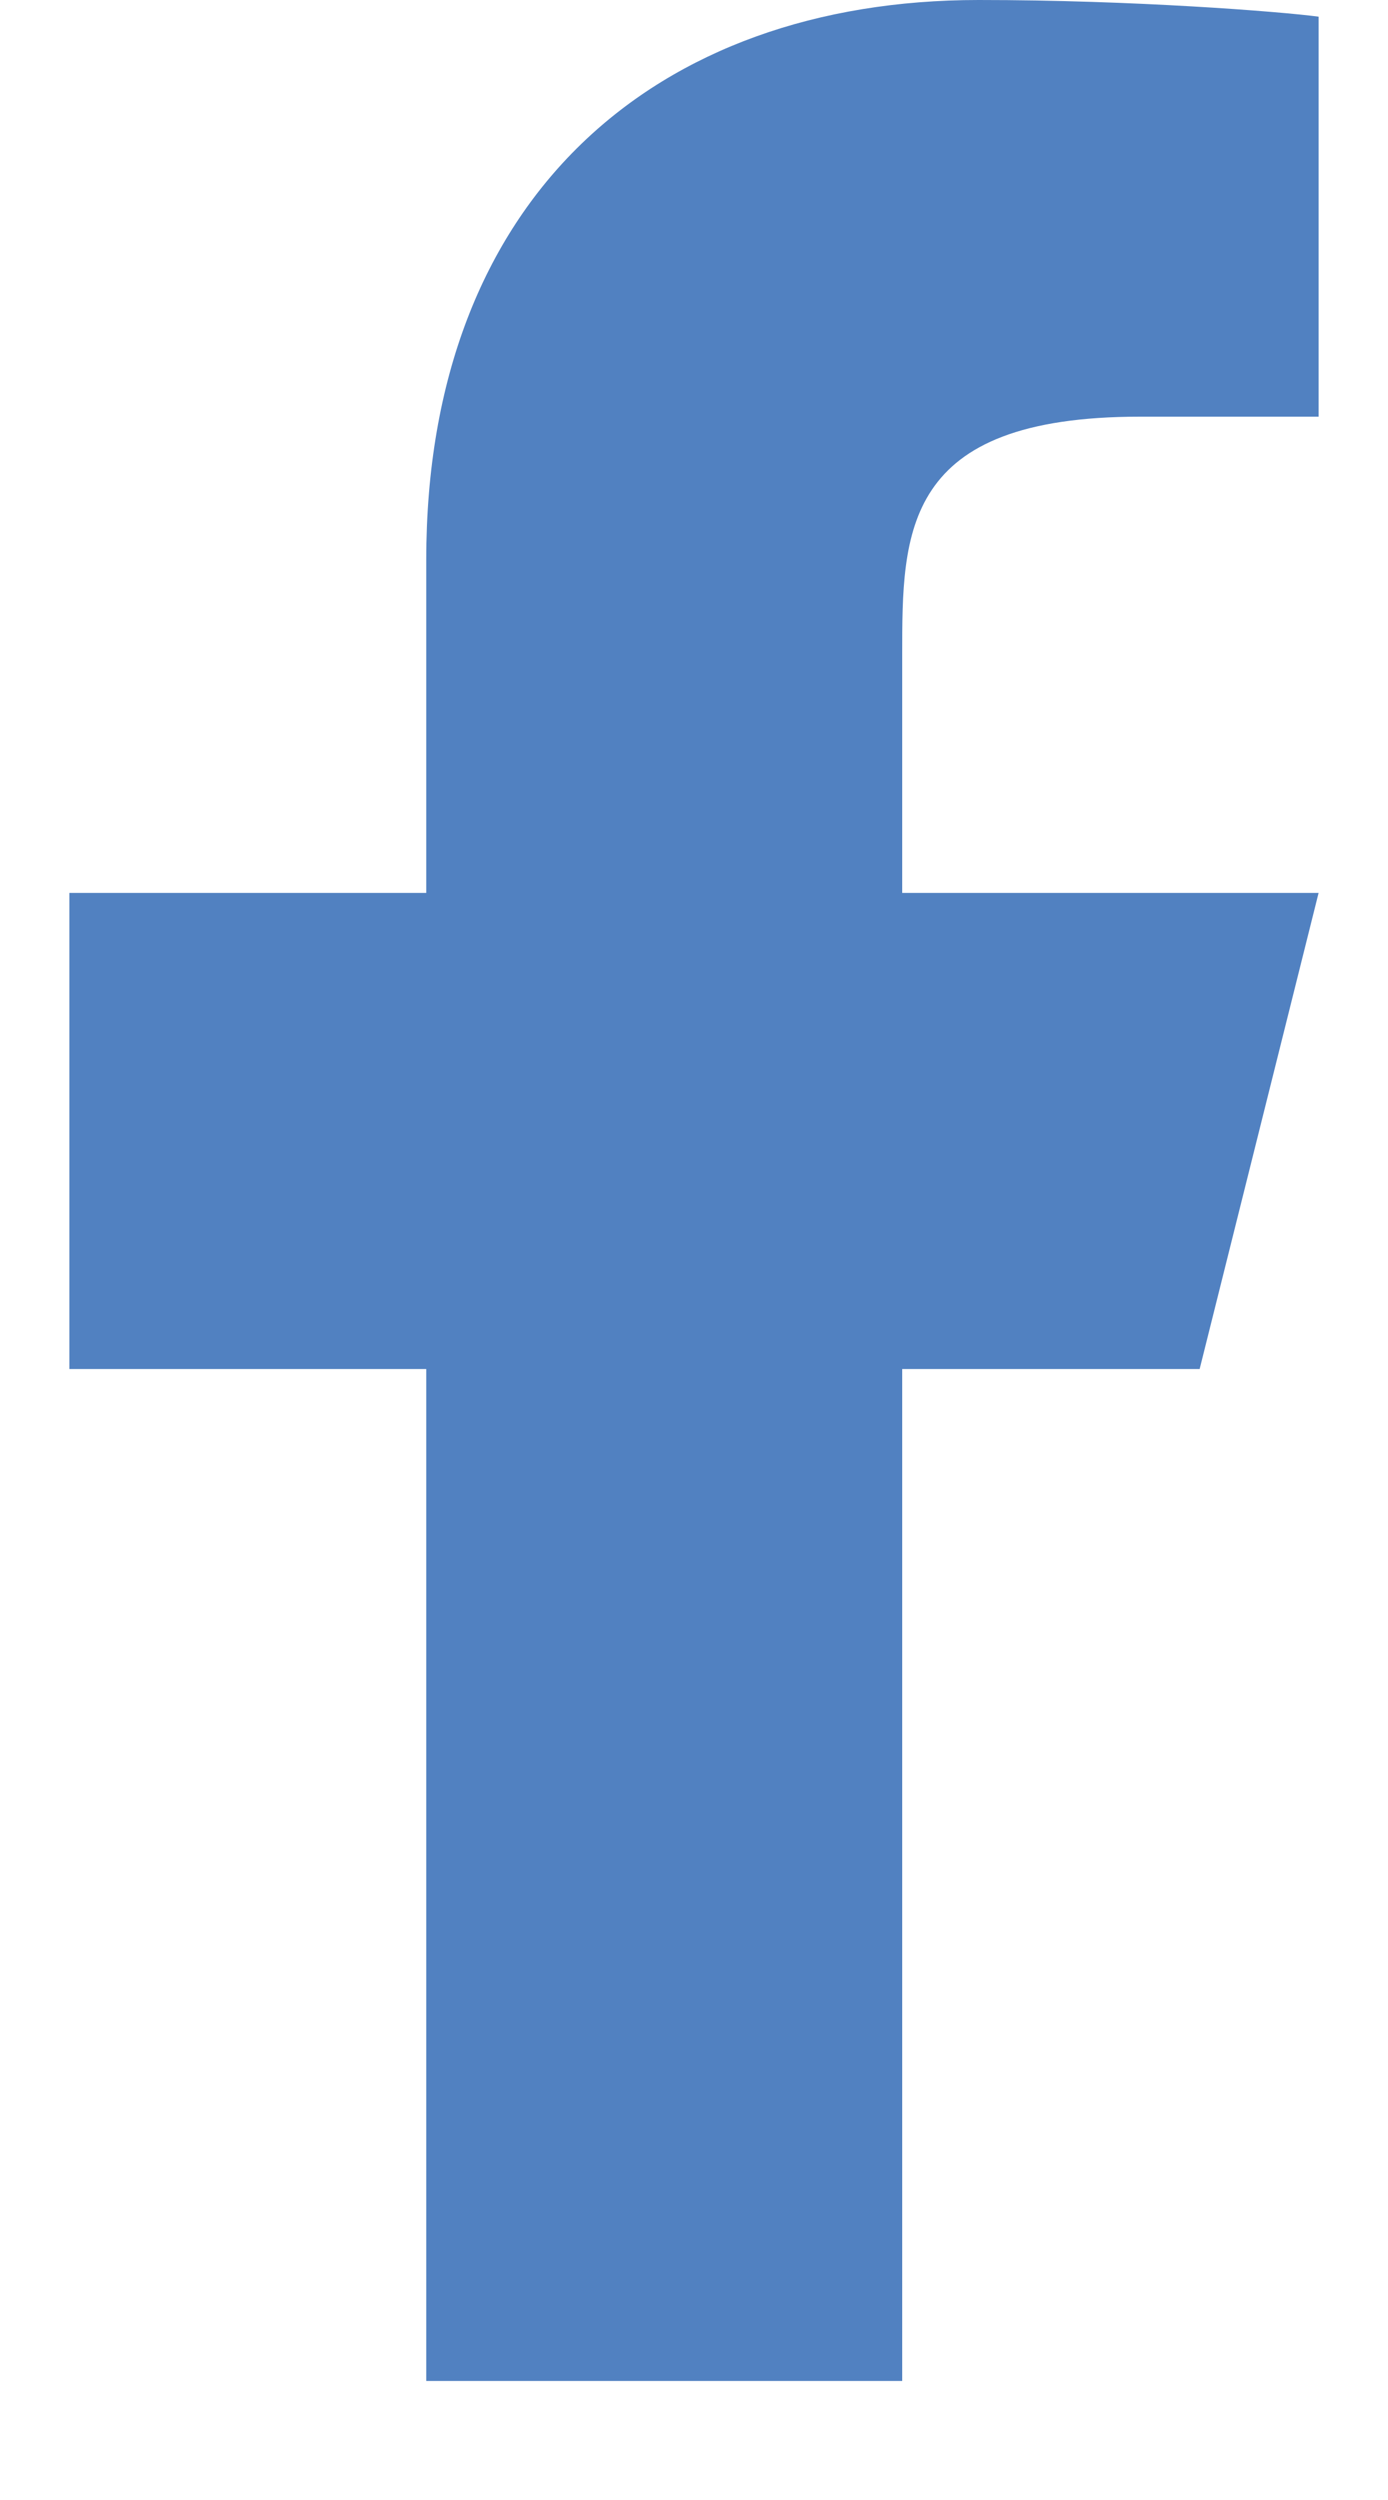
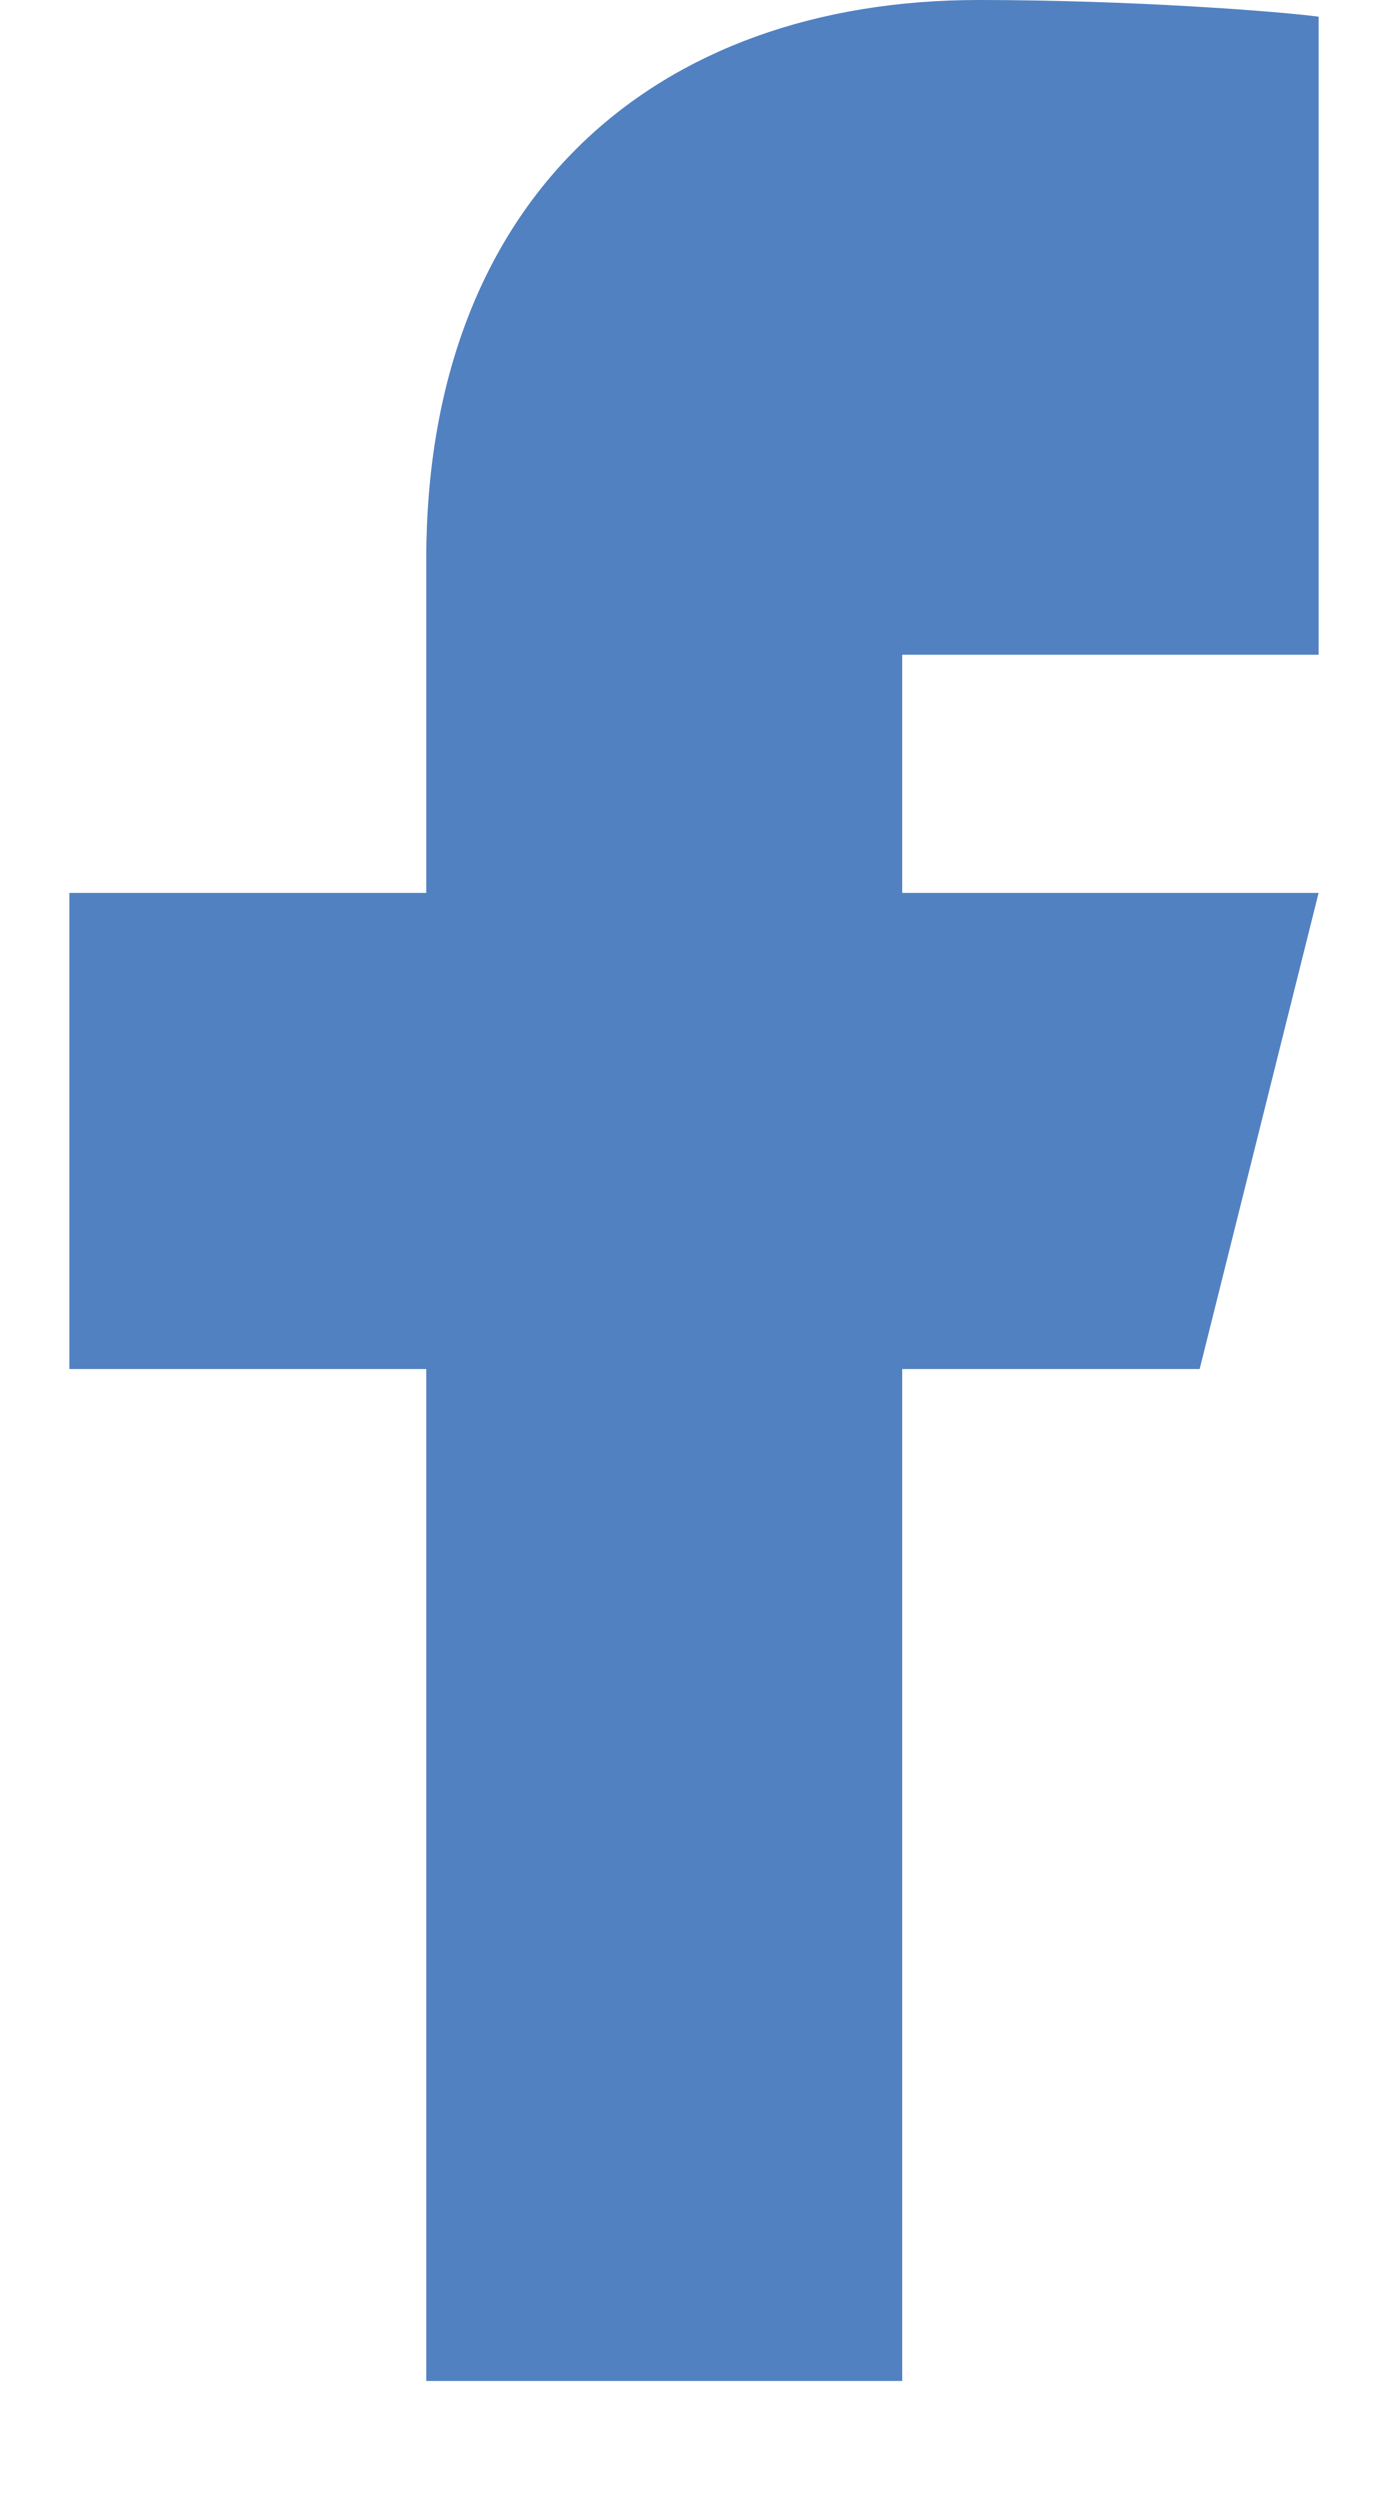
<svg xmlns="http://www.w3.org/2000/svg" width="10" height="18" viewBox="0 0 10 18" fill="none">
-   <path d="M6.5 9.857H8.643L9.5 6.429H6.5V4.714C6.5 3.831 6.5 3 8.214 3H9.5V0.12C9.221 0.083 8.165 0 7.051 0C4.724 0 3.071 1.42 3.071 4.029V6.429H0.5V9.857H3.071V17.143H6.5V9.857Z" fill="#5181C1" />
+   <path d="M6.5 9.857H8.643L9.5 6.429H6.5V4.714H9.5V0.12C9.221 0.083 8.165 0 7.051 0C4.724 0 3.071 1.42 3.071 4.029V6.429H0.5V9.857H3.071V17.143H6.5V9.857Z" fill="#5181C1" />
</svg>